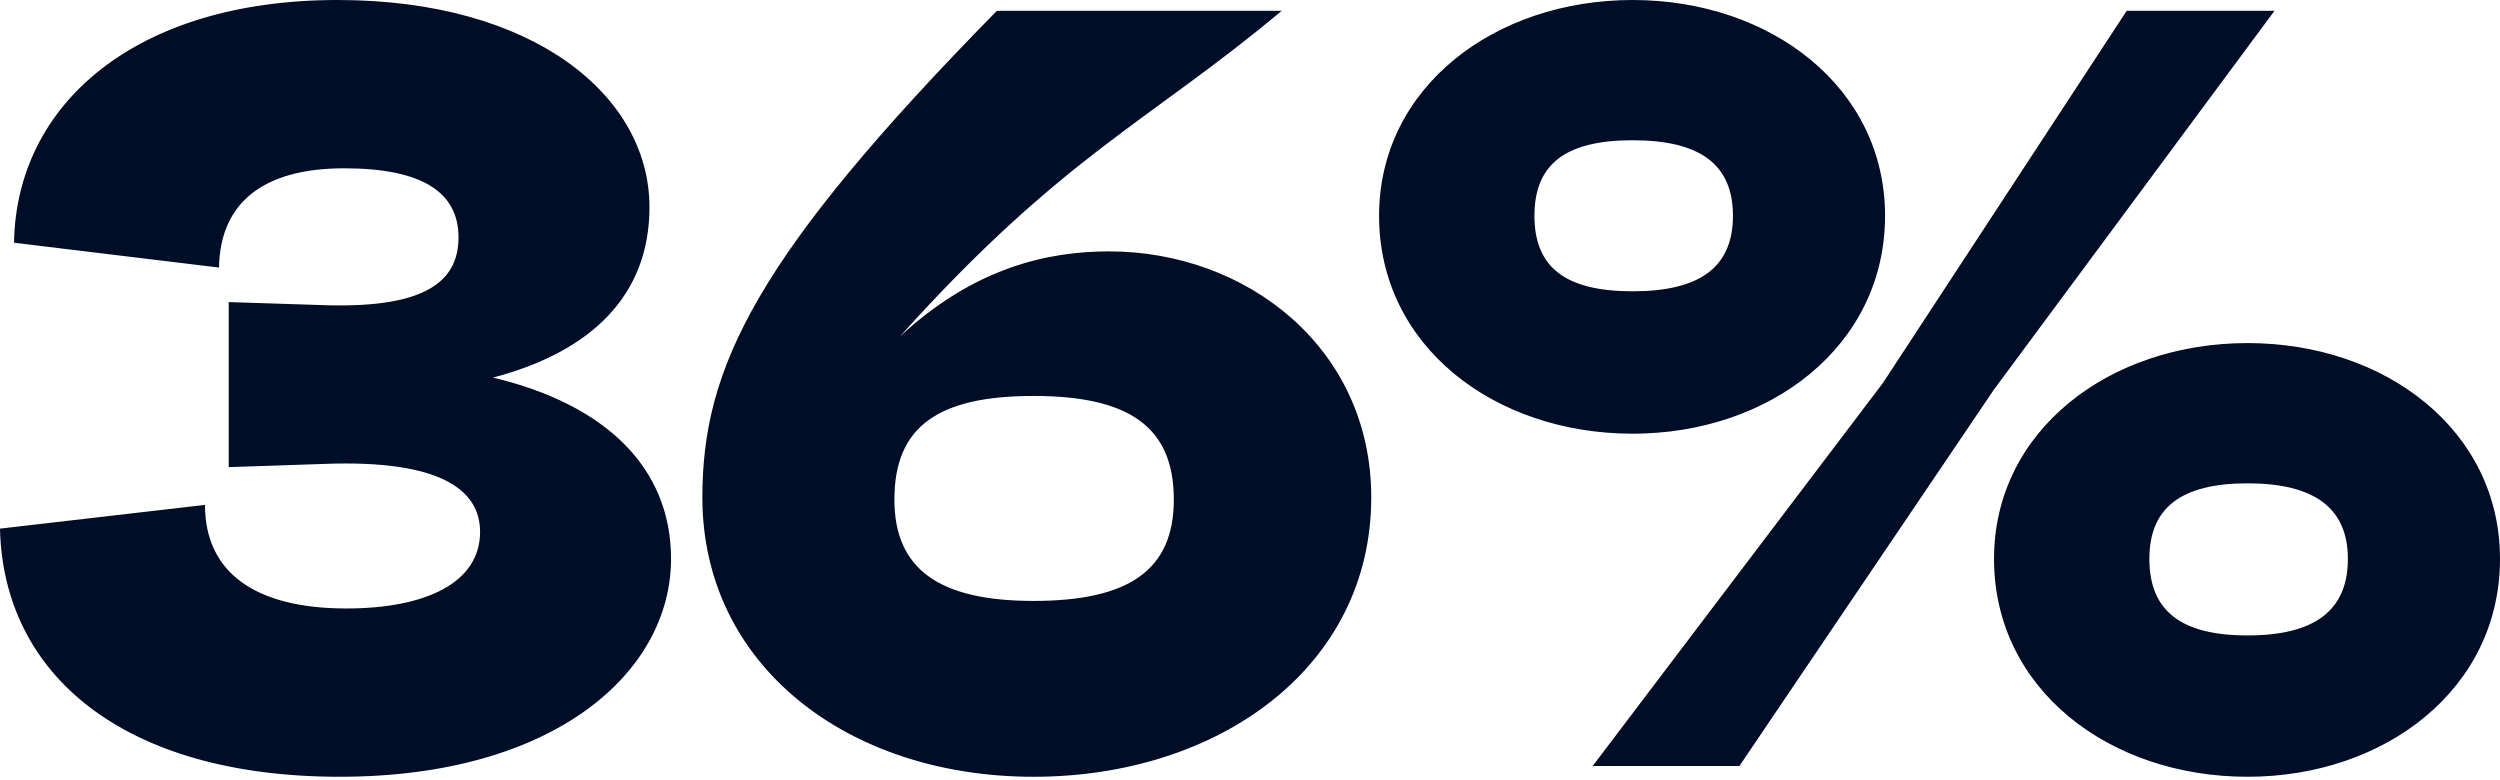
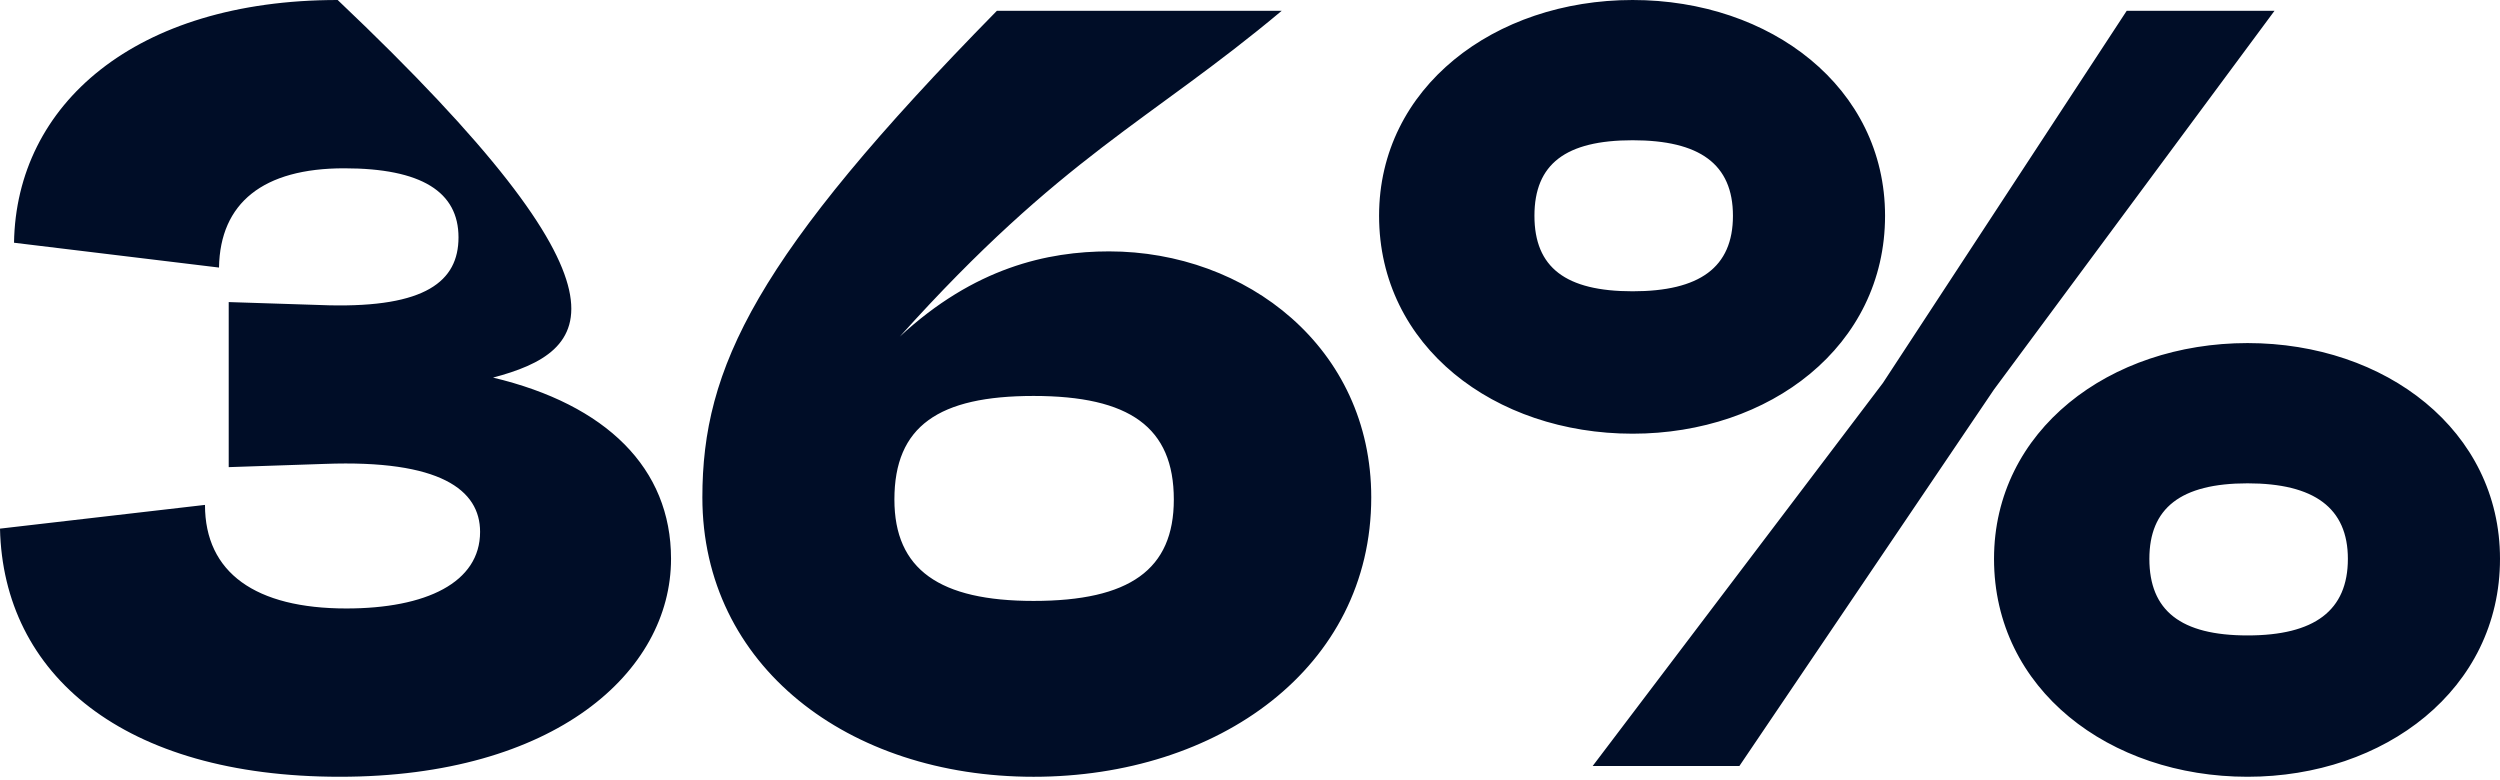
<svg xmlns="http://www.w3.org/2000/svg" width="266" height="83" viewBox="0 0 266 83" fill="none">
-   <path d="M136.374 1.149C122.255 12.973 113.071 16.531 95.738 35.815C103.659 28.469 111.465 26.747 118.008 26.747C132.586 26.747 145.901 36.964 145.901 52.919C145.901 71.056 129.601 82.649 109.972 82.649C90.228 82.649 74.732 70.826 74.732 52.919C74.733 39.144 80.357 27.321 106.069 1.149H136.374ZM35.929 0C56.82 0 69.102 10.216 69.103 22.039C69.103 31.452 62.904 37.421 52.459 40.176C64.512 43.046 71.398 49.819 71.398 59.461C71.398 71.514 59.001 82.648 36.158 82.648C13.086 82.648 0.344 71.743 0 56.246L21.81 53.721C21.81 60.952 27.205 64.741 36.848 64.741C45.342 64.741 51.081 61.986 51.081 56.591C51.081 52.114 46.834 48.9 34.552 49.359L24.335 49.703V32.141L35.011 32.485C45.227 32.715 48.785 29.96 48.785 25.254C48.785 20.433 44.882 17.907 36.617 17.907C28.008 17.907 23.416 21.581 23.302 28.468L1.492 25.827C1.722 11.134 14.349 6.75118e-05 35.929 0ZM239.14 36.503C253.832 36.503 266 45.801 266 59.461C266 73.35 253.718 82.648 239.14 82.648C224.447 82.648 212.164 73.35 212.164 59.461C212.164 45.801 224.447 36.503 239.14 36.503ZM212.164 41.438L185.073 81.5H169.462L200.341 40.75L226.283 1.147H242.009L212.164 41.438ZM239.14 51.426C232.023 51.426 228.693 54.066 228.693 59.461C228.693 64.971 232.023 67.61 239.14 67.61C246.256 67.61 249.814 64.971 249.814 59.461C249.814 54.066 246.256 51.426 239.14 51.426ZM109.972 42.129C99.871 42.129 95.164 45.343 95.164 53.148C95.164 60.61 99.985 63.938 109.972 63.938C120.188 63.938 124.895 60.61 124.895 53.148C124.894 45.458 120.188 42.129 109.972 42.129ZM173.71 0C188.403 0 200.57 9.298 200.57 22.958C200.57 36.847 188.288 46.145 173.71 46.145C159.017 46.145 146.735 36.847 146.734 22.958C146.734 9.298 159.017 0 173.71 0ZM173.71 14.923C166.593 14.923 163.264 17.448 163.264 22.958C163.264 28.468 166.593 30.993 173.71 30.993C180.826 30.993 184.385 28.468 184.385 22.958C184.385 17.448 180.827 14.923 173.71 14.923Z" fill="#000D27" />
+   <path d="M136.374 1.149C122.255 12.973 113.071 16.531 95.738 35.815C103.659 28.469 111.465 26.747 118.008 26.747C132.586 26.747 145.901 36.964 145.901 52.919C145.901 71.056 129.601 82.649 109.972 82.649C90.228 82.649 74.732 70.826 74.732 52.919C74.733 39.144 80.357 27.321 106.069 1.149H136.374ZM35.929 0C69.103 31.452 62.904 37.421 52.459 40.176C64.512 43.046 71.398 49.819 71.398 59.461C71.398 71.514 59.001 82.648 36.158 82.648C13.086 82.648 0.344 71.743 0 56.246L21.81 53.721C21.81 60.952 27.205 64.741 36.848 64.741C45.342 64.741 51.081 61.986 51.081 56.591C51.081 52.114 46.834 48.9 34.552 49.359L24.335 49.703V32.141L35.011 32.485C45.227 32.715 48.785 29.96 48.785 25.254C48.785 20.433 44.882 17.907 36.617 17.907C28.008 17.907 23.416 21.581 23.302 28.468L1.492 25.827C1.722 11.134 14.349 6.75118e-05 35.929 0ZM239.14 36.503C253.832 36.503 266 45.801 266 59.461C266 73.35 253.718 82.648 239.14 82.648C224.447 82.648 212.164 73.35 212.164 59.461C212.164 45.801 224.447 36.503 239.14 36.503ZM212.164 41.438L185.073 81.5H169.462L200.341 40.75L226.283 1.147H242.009L212.164 41.438ZM239.14 51.426C232.023 51.426 228.693 54.066 228.693 59.461C228.693 64.971 232.023 67.61 239.14 67.61C246.256 67.61 249.814 64.971 249.814 59.461C249.814 54.066 246.256 51.426 239.14 51.426ZM109.972 42.129C99.871 42.129 95.164 45.343 95.164 53.148C95.164 60.61 99.985 63.938 109.972 63.938C120.188 63.938 124.895 60.61 124.895 53.148C124.894 45.458 120.188 42.129 109.972 42.129ZM173.71 0C188.403 0 200.57 9.298 200.57 22.958C200.57 36.847 188.288 46.145 173.71 46.145C159.017 46.145 146.735 36.847 146.734 22.958C146.734 9.298 159.017 0 173.71 0ZM173.71 14.923C166.593 14.923 163.264 17.448 163.264 22.958C163.264 28.468 166.593 30.993 173.71 30.993C180.826 30.993 184.385 28.468 184.385 22.958C184.385 17.448 180.827 14.923 173.71 14.923Z" fill="#000D27" />
</svg>